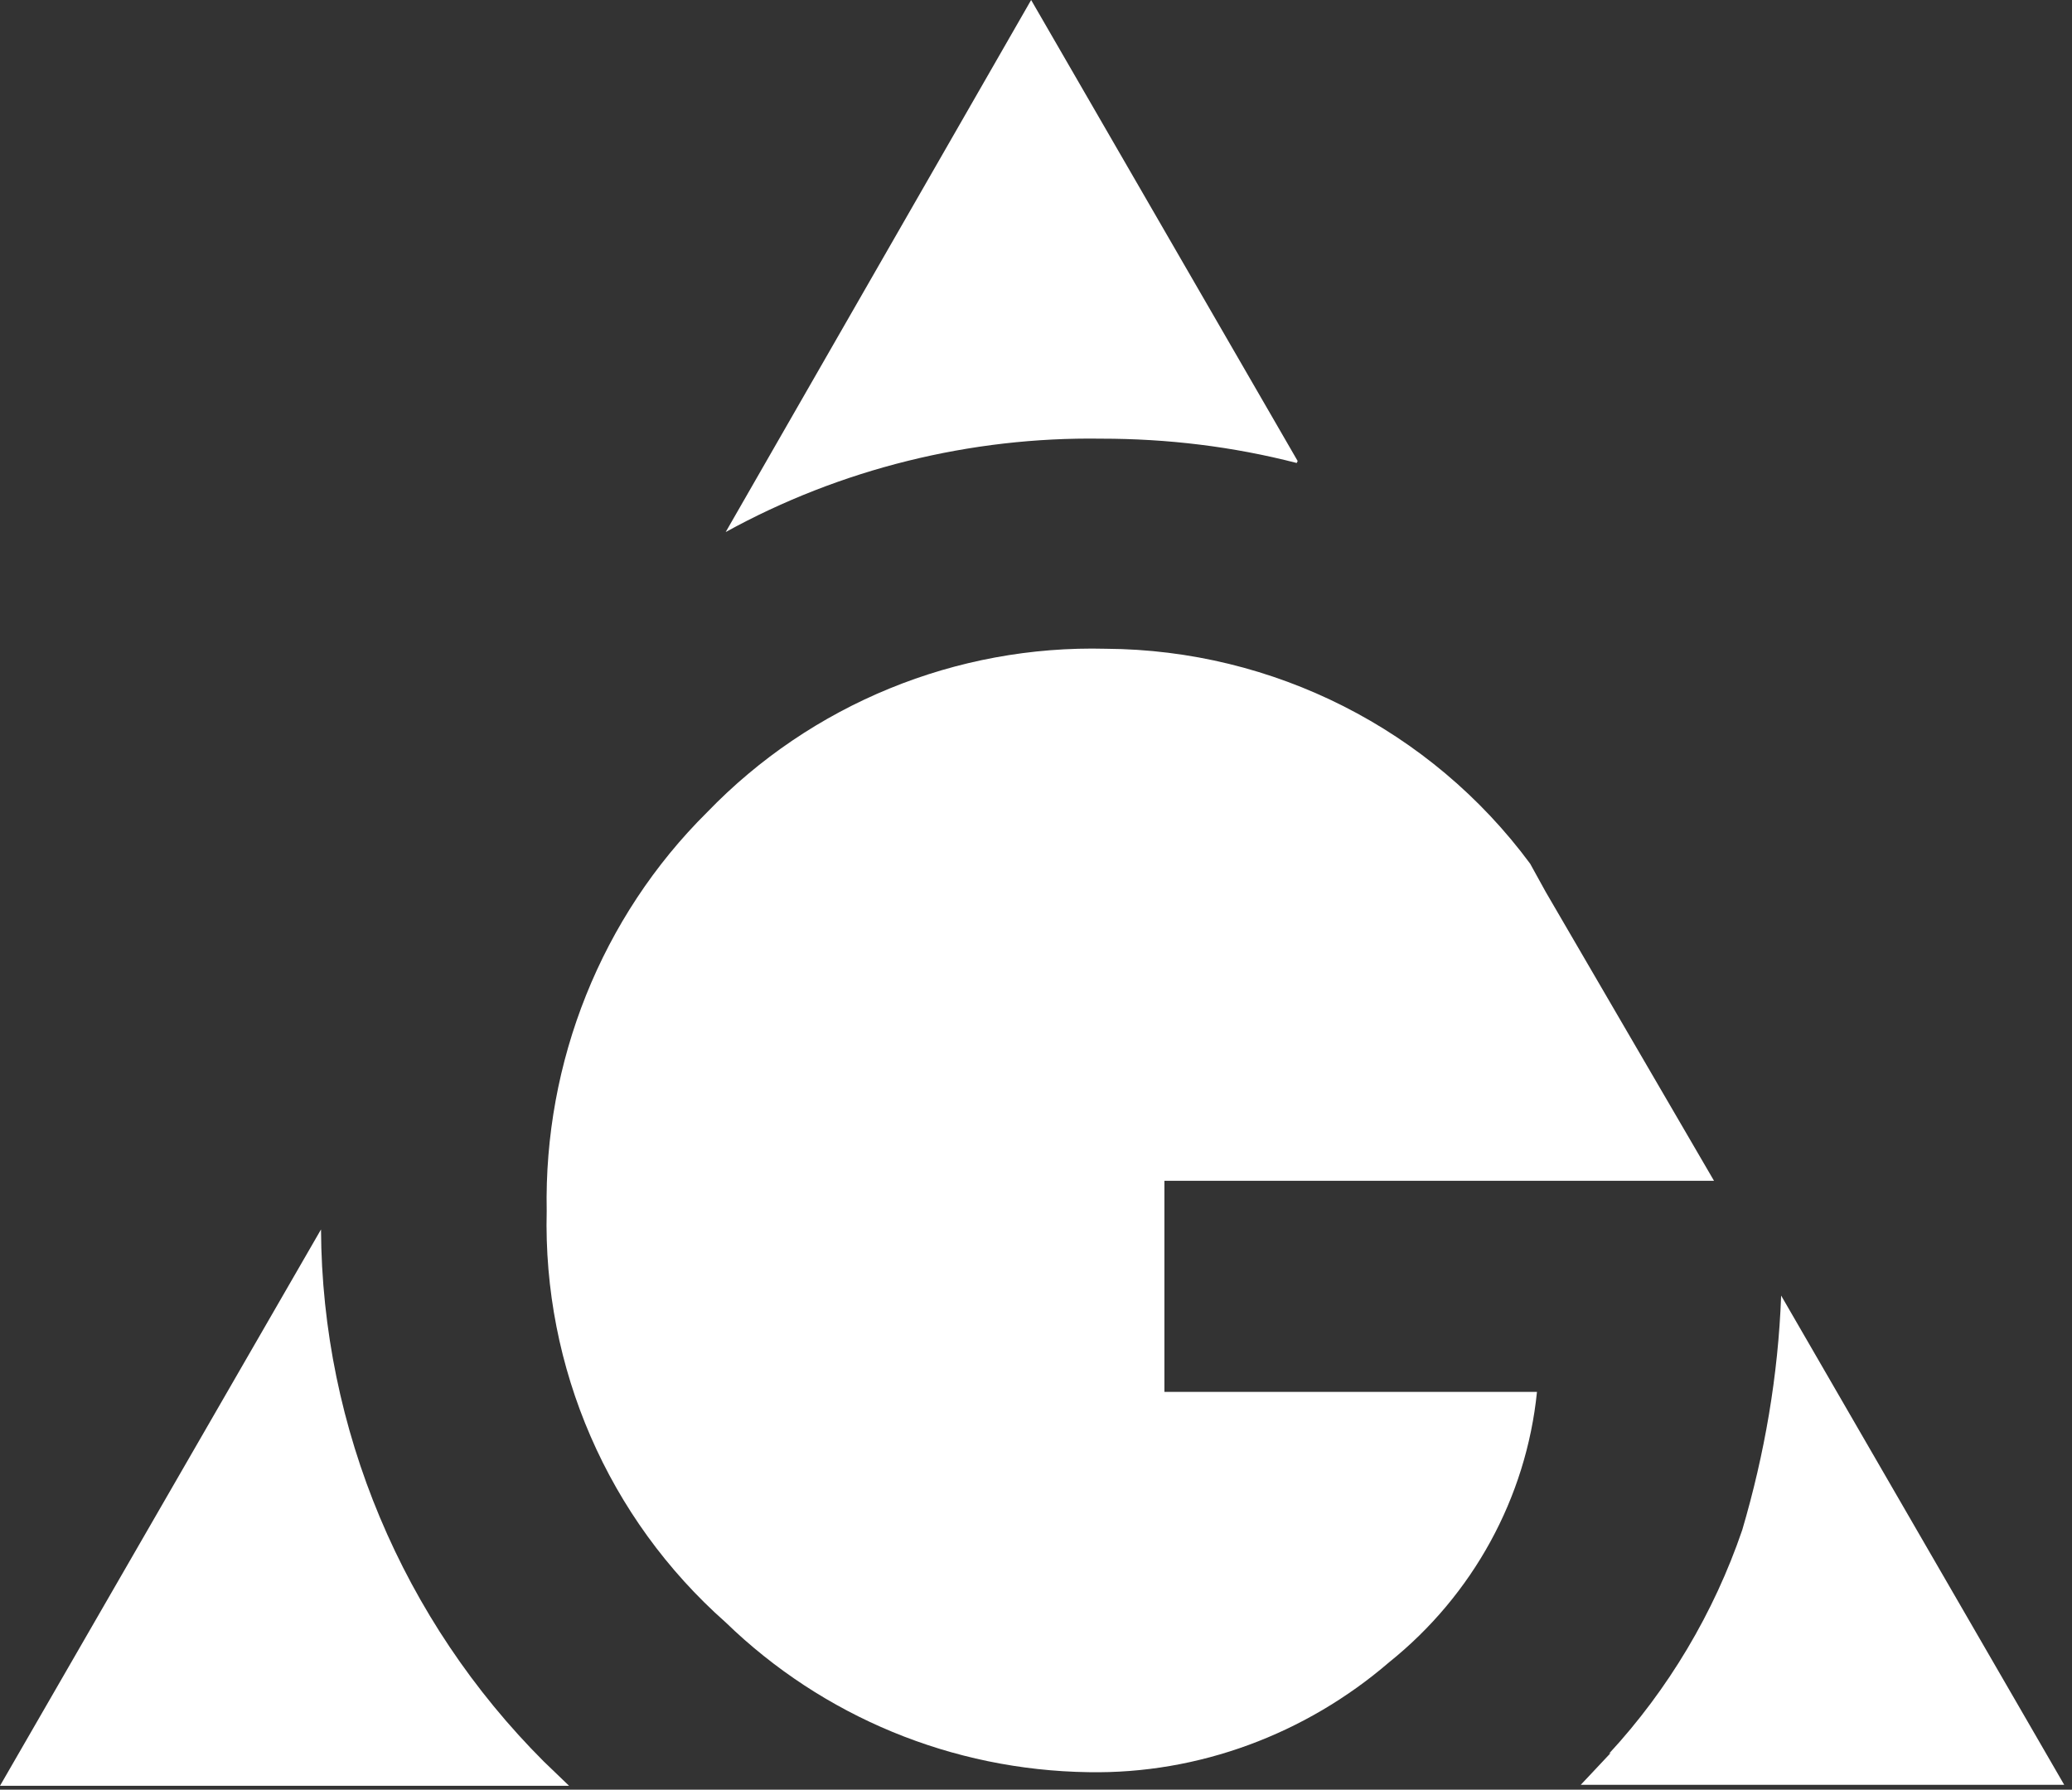
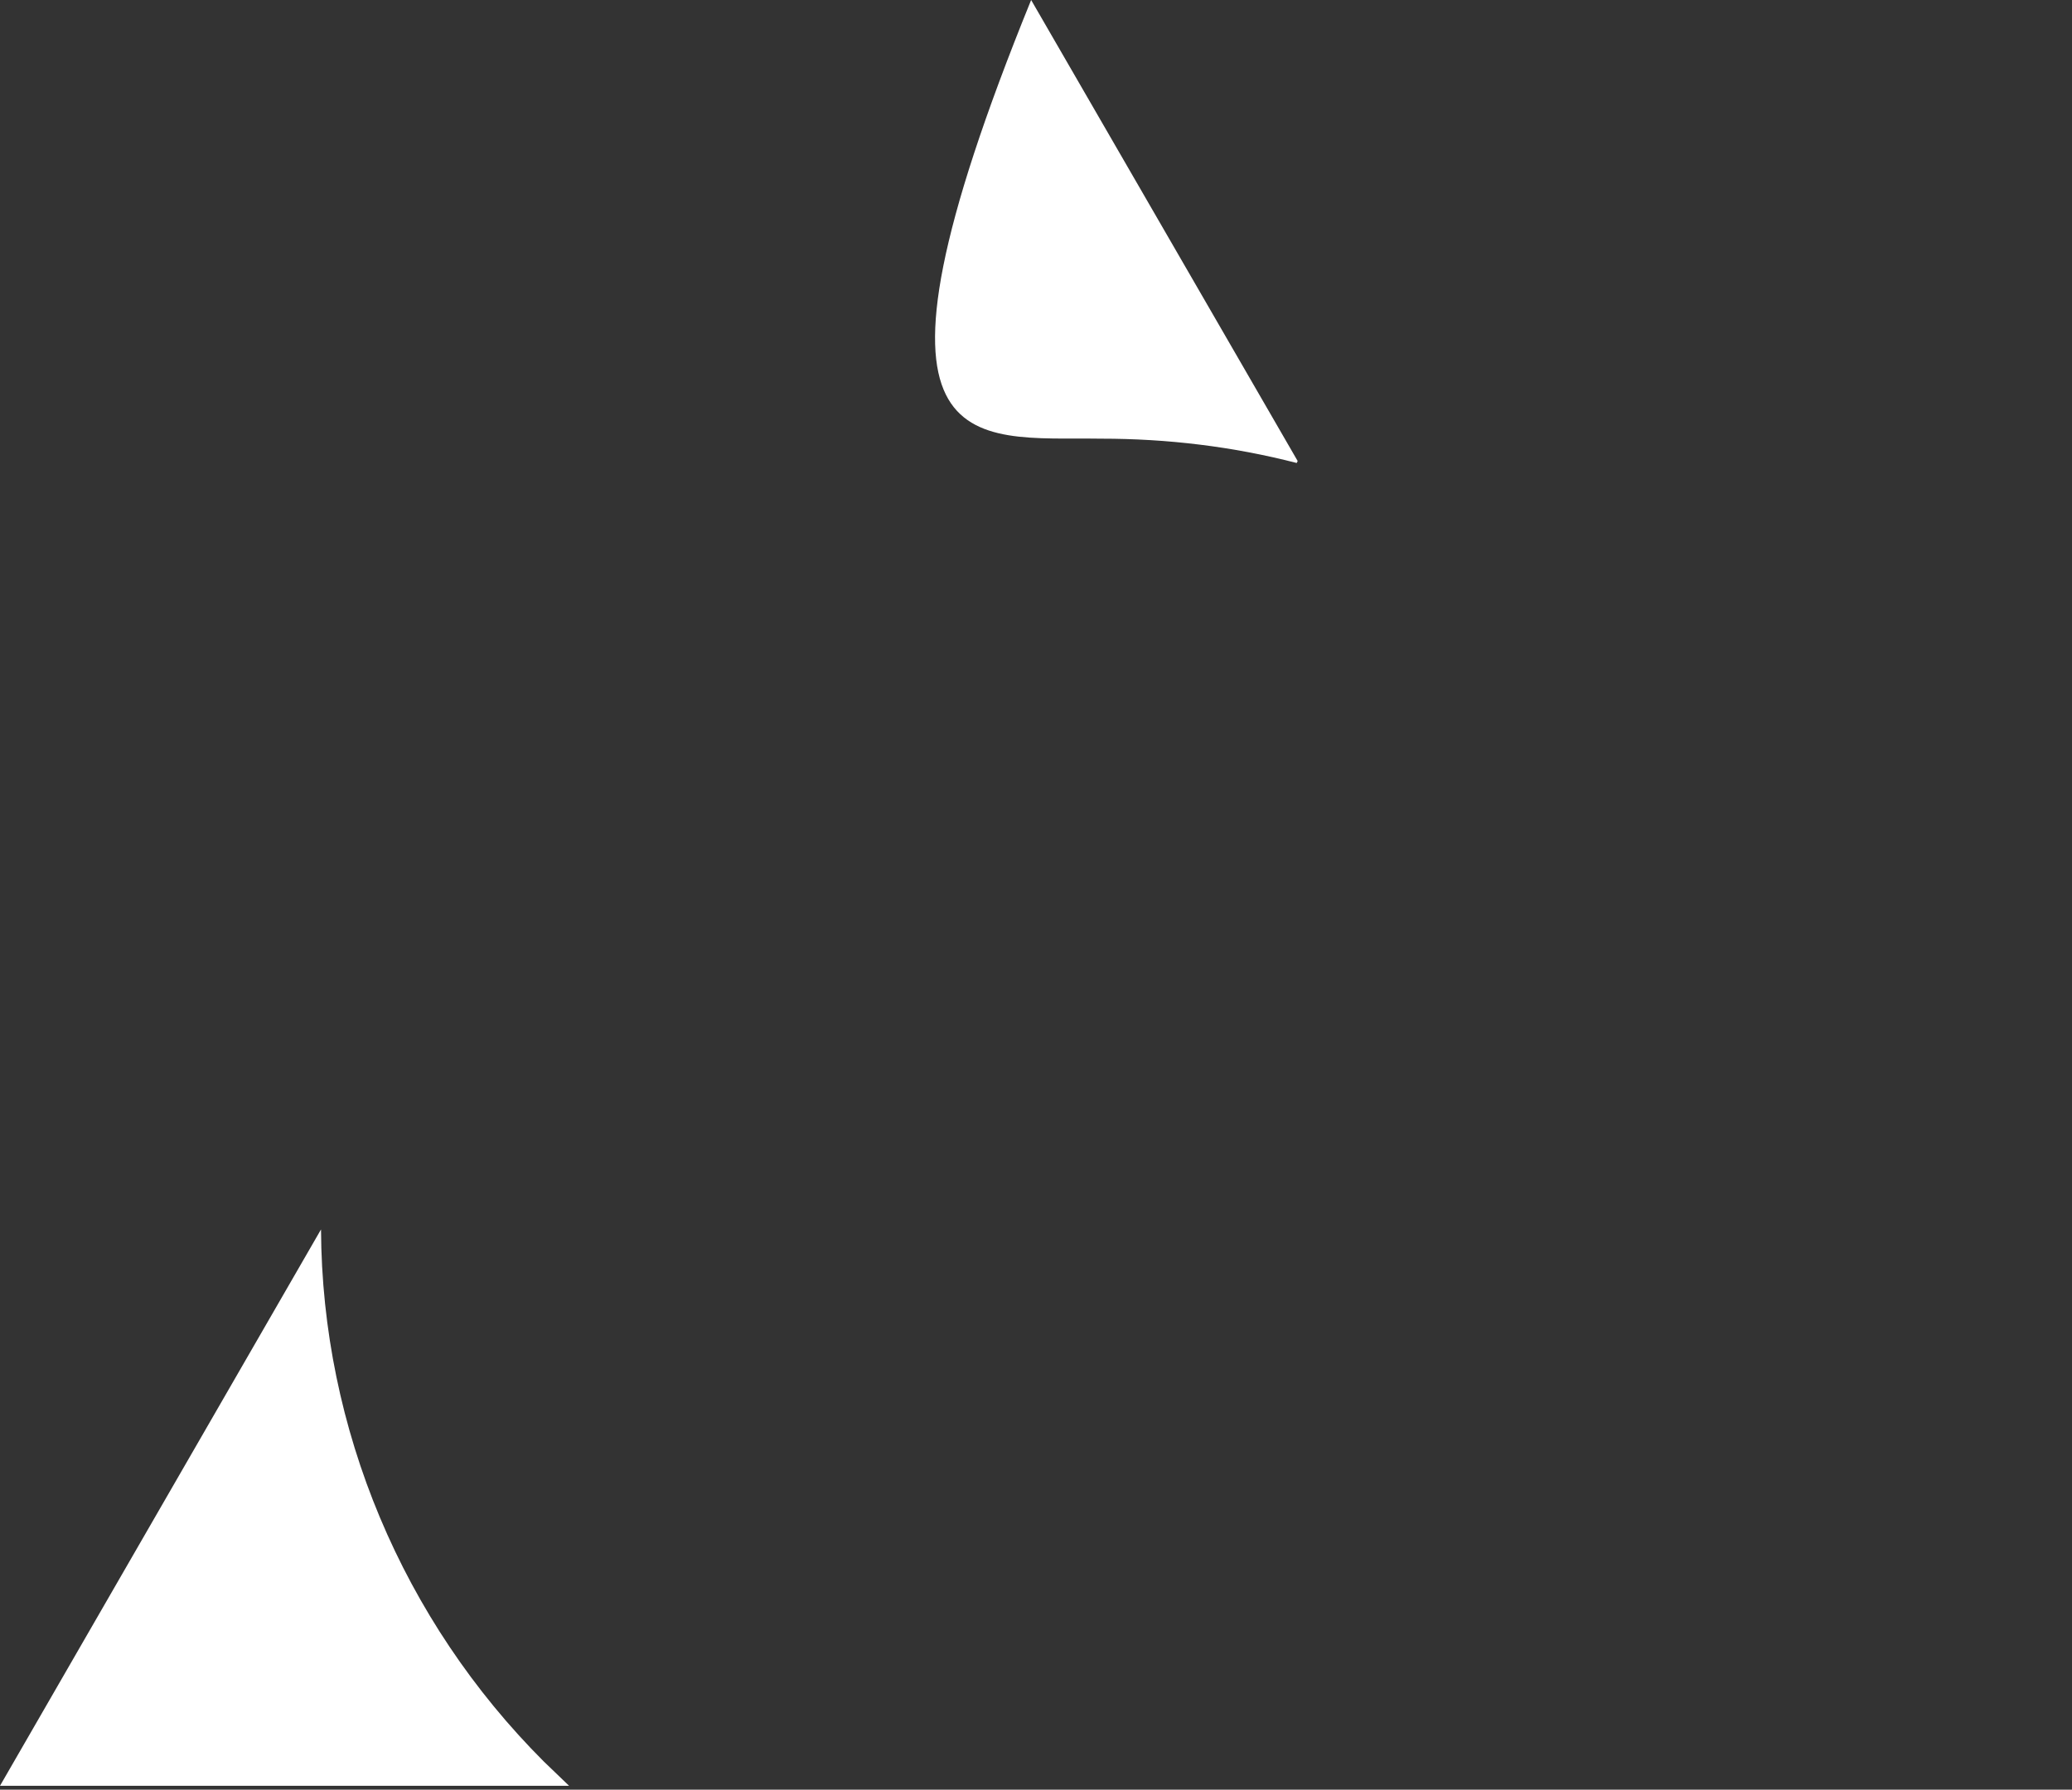
<svg xmlns="http://www.w3.org/2000/svg" width="213" height="184" viewBox="0 0 213 184" fill="none">
  <rect x="0" y="0" width="213" height="184" fill="#333333" stroke="none" />
-   <path d="M113.7 66.7C98.3 66.3 83.4 72.4 72.7 83.5C61.8 94.3 55.9 109.2 56.2 124.5C55.8 140.6 62.5 156.1 74.6 166.8C84.6 176.5 97.9 182 111.9 182.2C123.2 182.4 134.2 178.3 142.8 170.9C151.4 164 156.9 154 158 143.1H119.7V121.4H176.2L158.9 91.7L157.3 88.8C147.1 75 130.9 66.8 113.7 66.7Z" fill="white" />
-   <path d="M133.4 47.4L106 0L74.6 54.7C86.4 48.2 99.8 44.9 113.2 45.1C120 45.1 126.7 45.9 133.3 47.6" fill="white" />
-   <path d="M165.6 180.2L162.5 183.5H212.2L183.1 133.2C182.8 141.4 181.4 149.5 179.1 157.3C176.2 165.8 171.5 173.7 165.4 180.3" fill="white" />
+   <path d="M133.4 47.4L106 0C86.4 48.2 99.8 44.9 113.2 45.1C120 45.1 126.7 45.9 133.3 47.6" fill="white" />
  <path d="M33 126.4L0 183.6H58.5L55.9 181.1C41.4 166.6 33.1 146.9 33 126.4Z" fill="white" />
</svg>